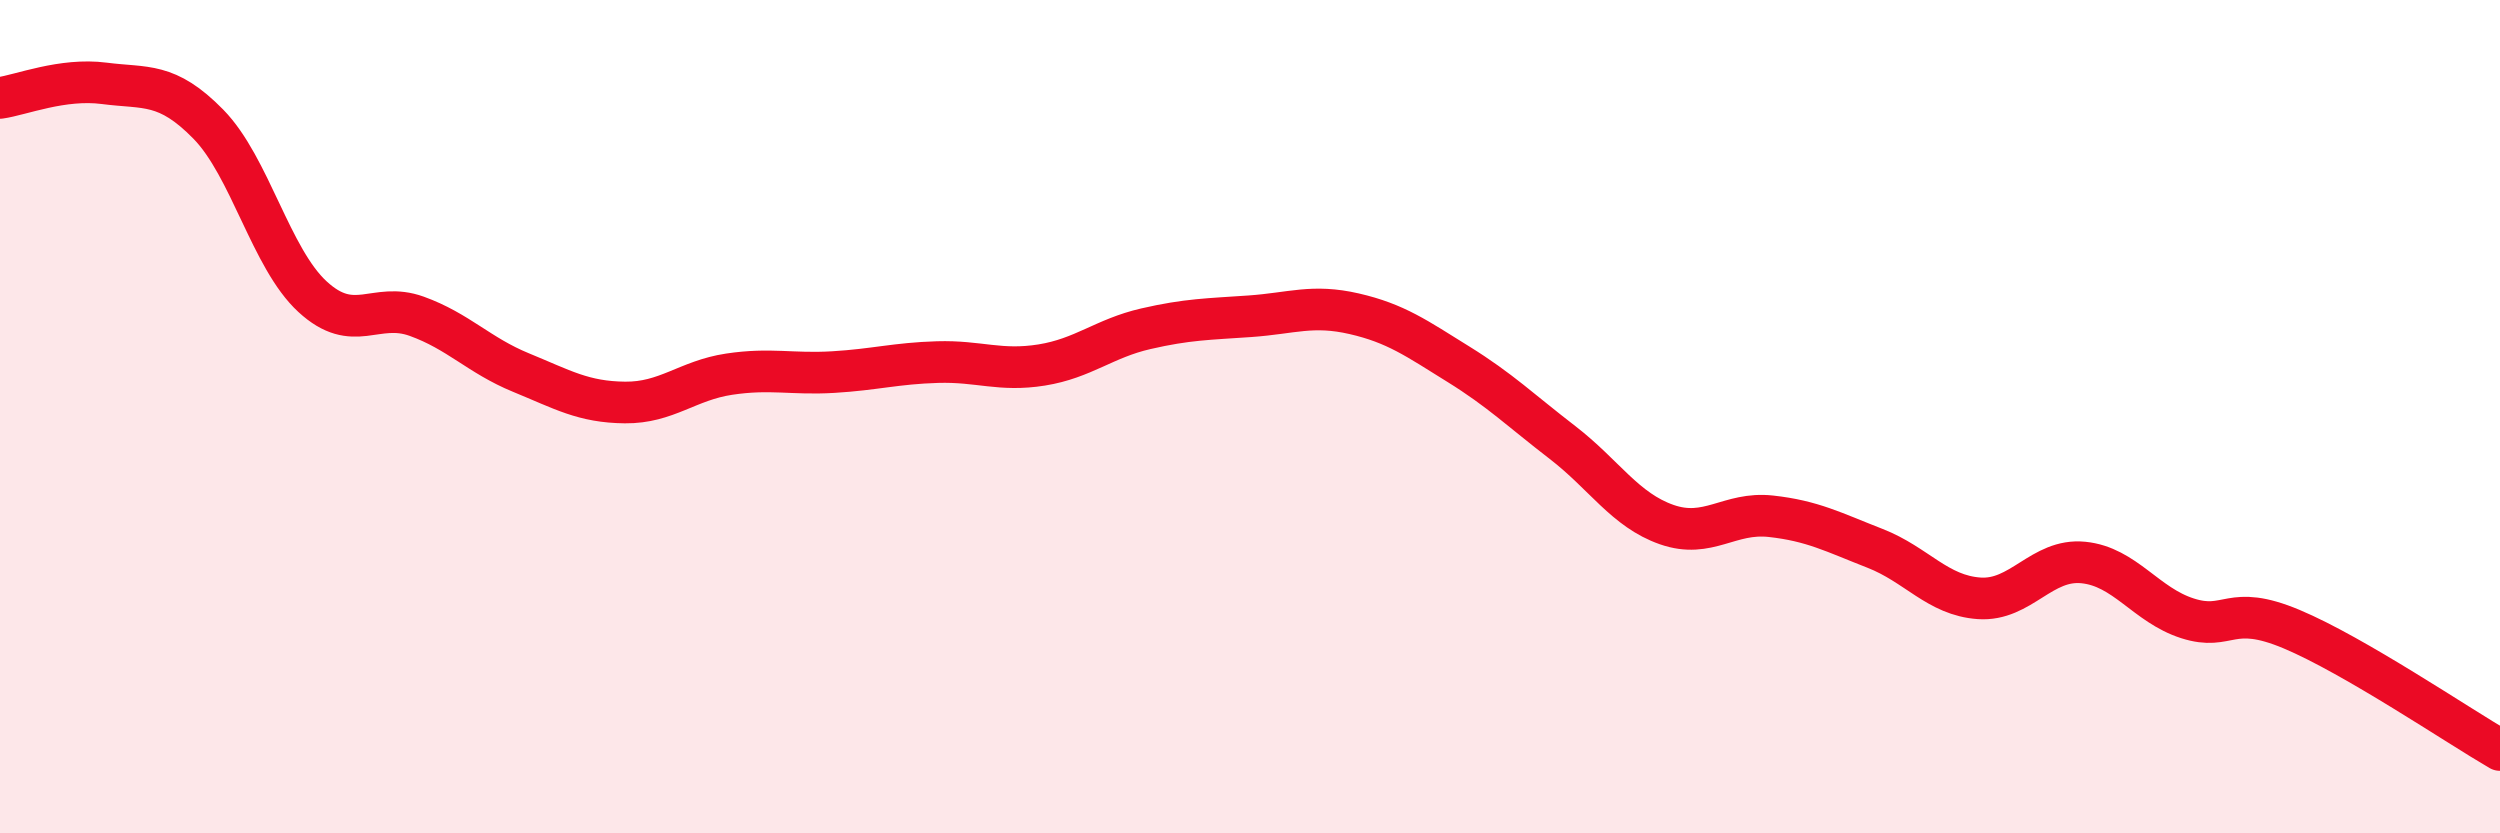
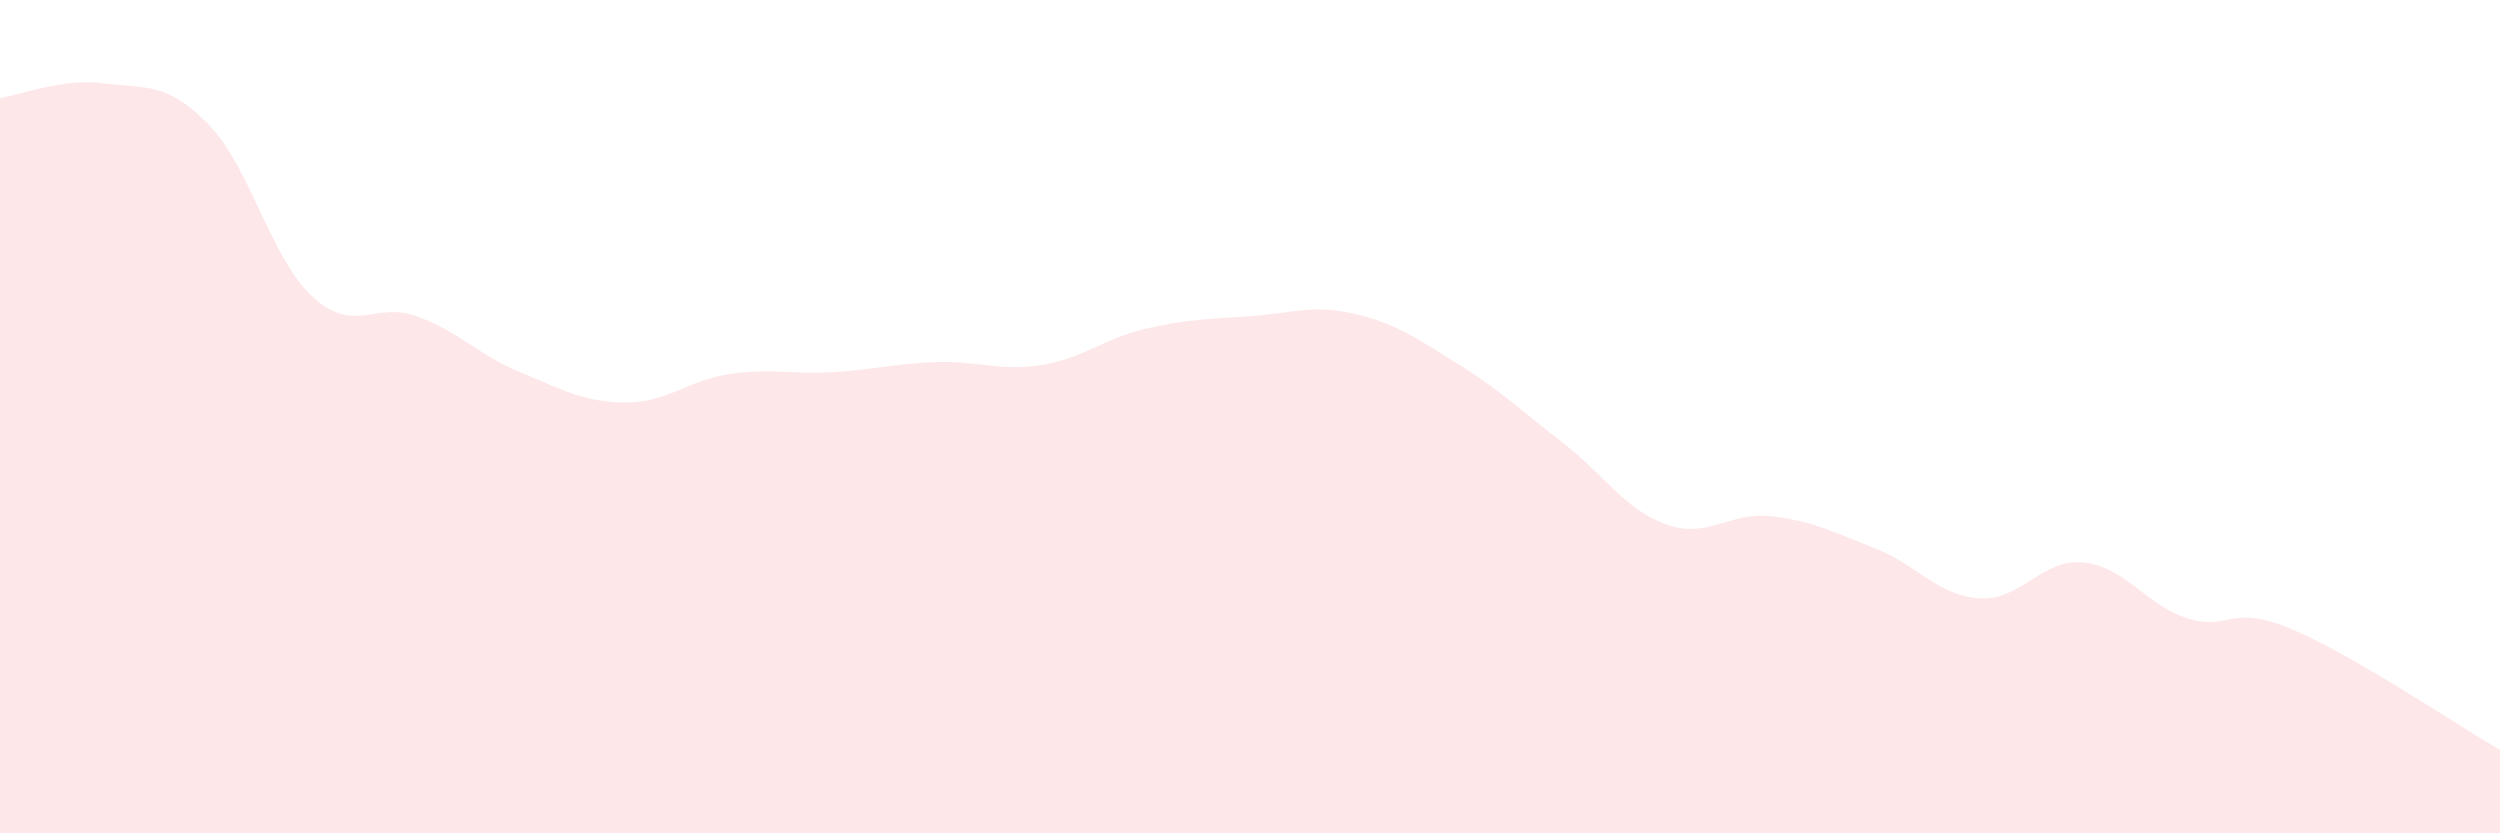
<svg xmlns="http://www.w3.org/2000/svg" width="60" height="20" viewBox="0 0 60 20">
  <path d="M 0,2.35 C 0.5,2.28 1.5,1.87 2.5,2 C 3.5,2.13 4,1.96 5,2.98 C 6,4 6.5,6.2 7.5,7.12 C 8.5,8.04 9,7.23 10,7.59 C 11,7.95 11.5,8.53 12.5,8.94 C 13.5,9.35 14,9.65 15,9.66 C 16,9.67 16.5,9.13 17.5,8.98 C 18.5,8.83 19,8.99 20,8.93 C 21,8.87 21.5,8.72 22.5,8.69 C 23.5,8.66 24,8.92 25,8.76 C 26,8.6 26.5,8.12 27.5,7.89 C 28.5,7.66 29,7.66 30,7.59 C 31,7.52 31.5,7.3 32.5,7.53 C 33.5,7.76 34,8.12 35,8.74 C 36,9.36 36.5,9.85 37.5,10.62 C 38.5,11.39 39,12.24 40,12.59 C 41,12.94 41.5,12.28 42.5,12.39 C 43.5,12.5 44,12.77 45,13.16 C 46,13.55 46.5,14.29 47.5,14.36 C 48.5,14.43 49,13.4 50,13.5 C 51,13.6 51.5,14.52 52.5,14.84 C 53.5,15.16 53.5,14.47 55,15.1 C 56.5,15.73 59,17.42 60,18L60 20L0 20Z" fill="#EB0A25" opacity="0.1" stroke-linecap="round" stroke-linejoin="round" />
-   <path d="M 0,2.35 C 0.5,2.28 1.5,1.87 2.5,2 C 3.5,2.13 4,1.96 5,2.98 C 6,4 6.5,6.2 7.5,7.12 C 8.5,8.04 9,7.23 10,7.59 C 11,7.95 11.5,8.53 12.5,8.94 C 13.5,9.35 14,9.65 15,9.66 C 16,9.67 16.5,9.13 17.5,8.98 C 18.5,8.83 19,8.99 20,8.93 C 21,8.87 21.5,8.72 22.5,8.69 C 23.5,8.66 24,8.92 25,8.76 C 26,8.6 26.5,8.12 27.5,7.89 C 28.5,7.66 29,7.66 30,7.59 C 31,7.52 31.5,7.3 32.5,7.53 C 33.5,7.76 34,8.12 35,8.74 C 36,9.36 36.5,9.85 37.5,10.62 C 38.5,11.39 39,12.24 40,12.59 C 41,12.94 41.5,12.28 42.5,12.39 C 43.5,12.5 44,12.77 45,13.16 C 46,13.55 46.5,14.29 47.5,14.36 C 48.5,14.43 49,13.4 50,13.5 C 51,13.6 51.5,14.52 52.5,14.84 C 53.5,15.16 53.5,14.47 55,15.1 C 56.5,15.73 59,17.42 60,18" stroke="#EB0A25" stroke-width="1" fill="none" stroke-linecap="round" stroke-linejoin="round" />
</svg>